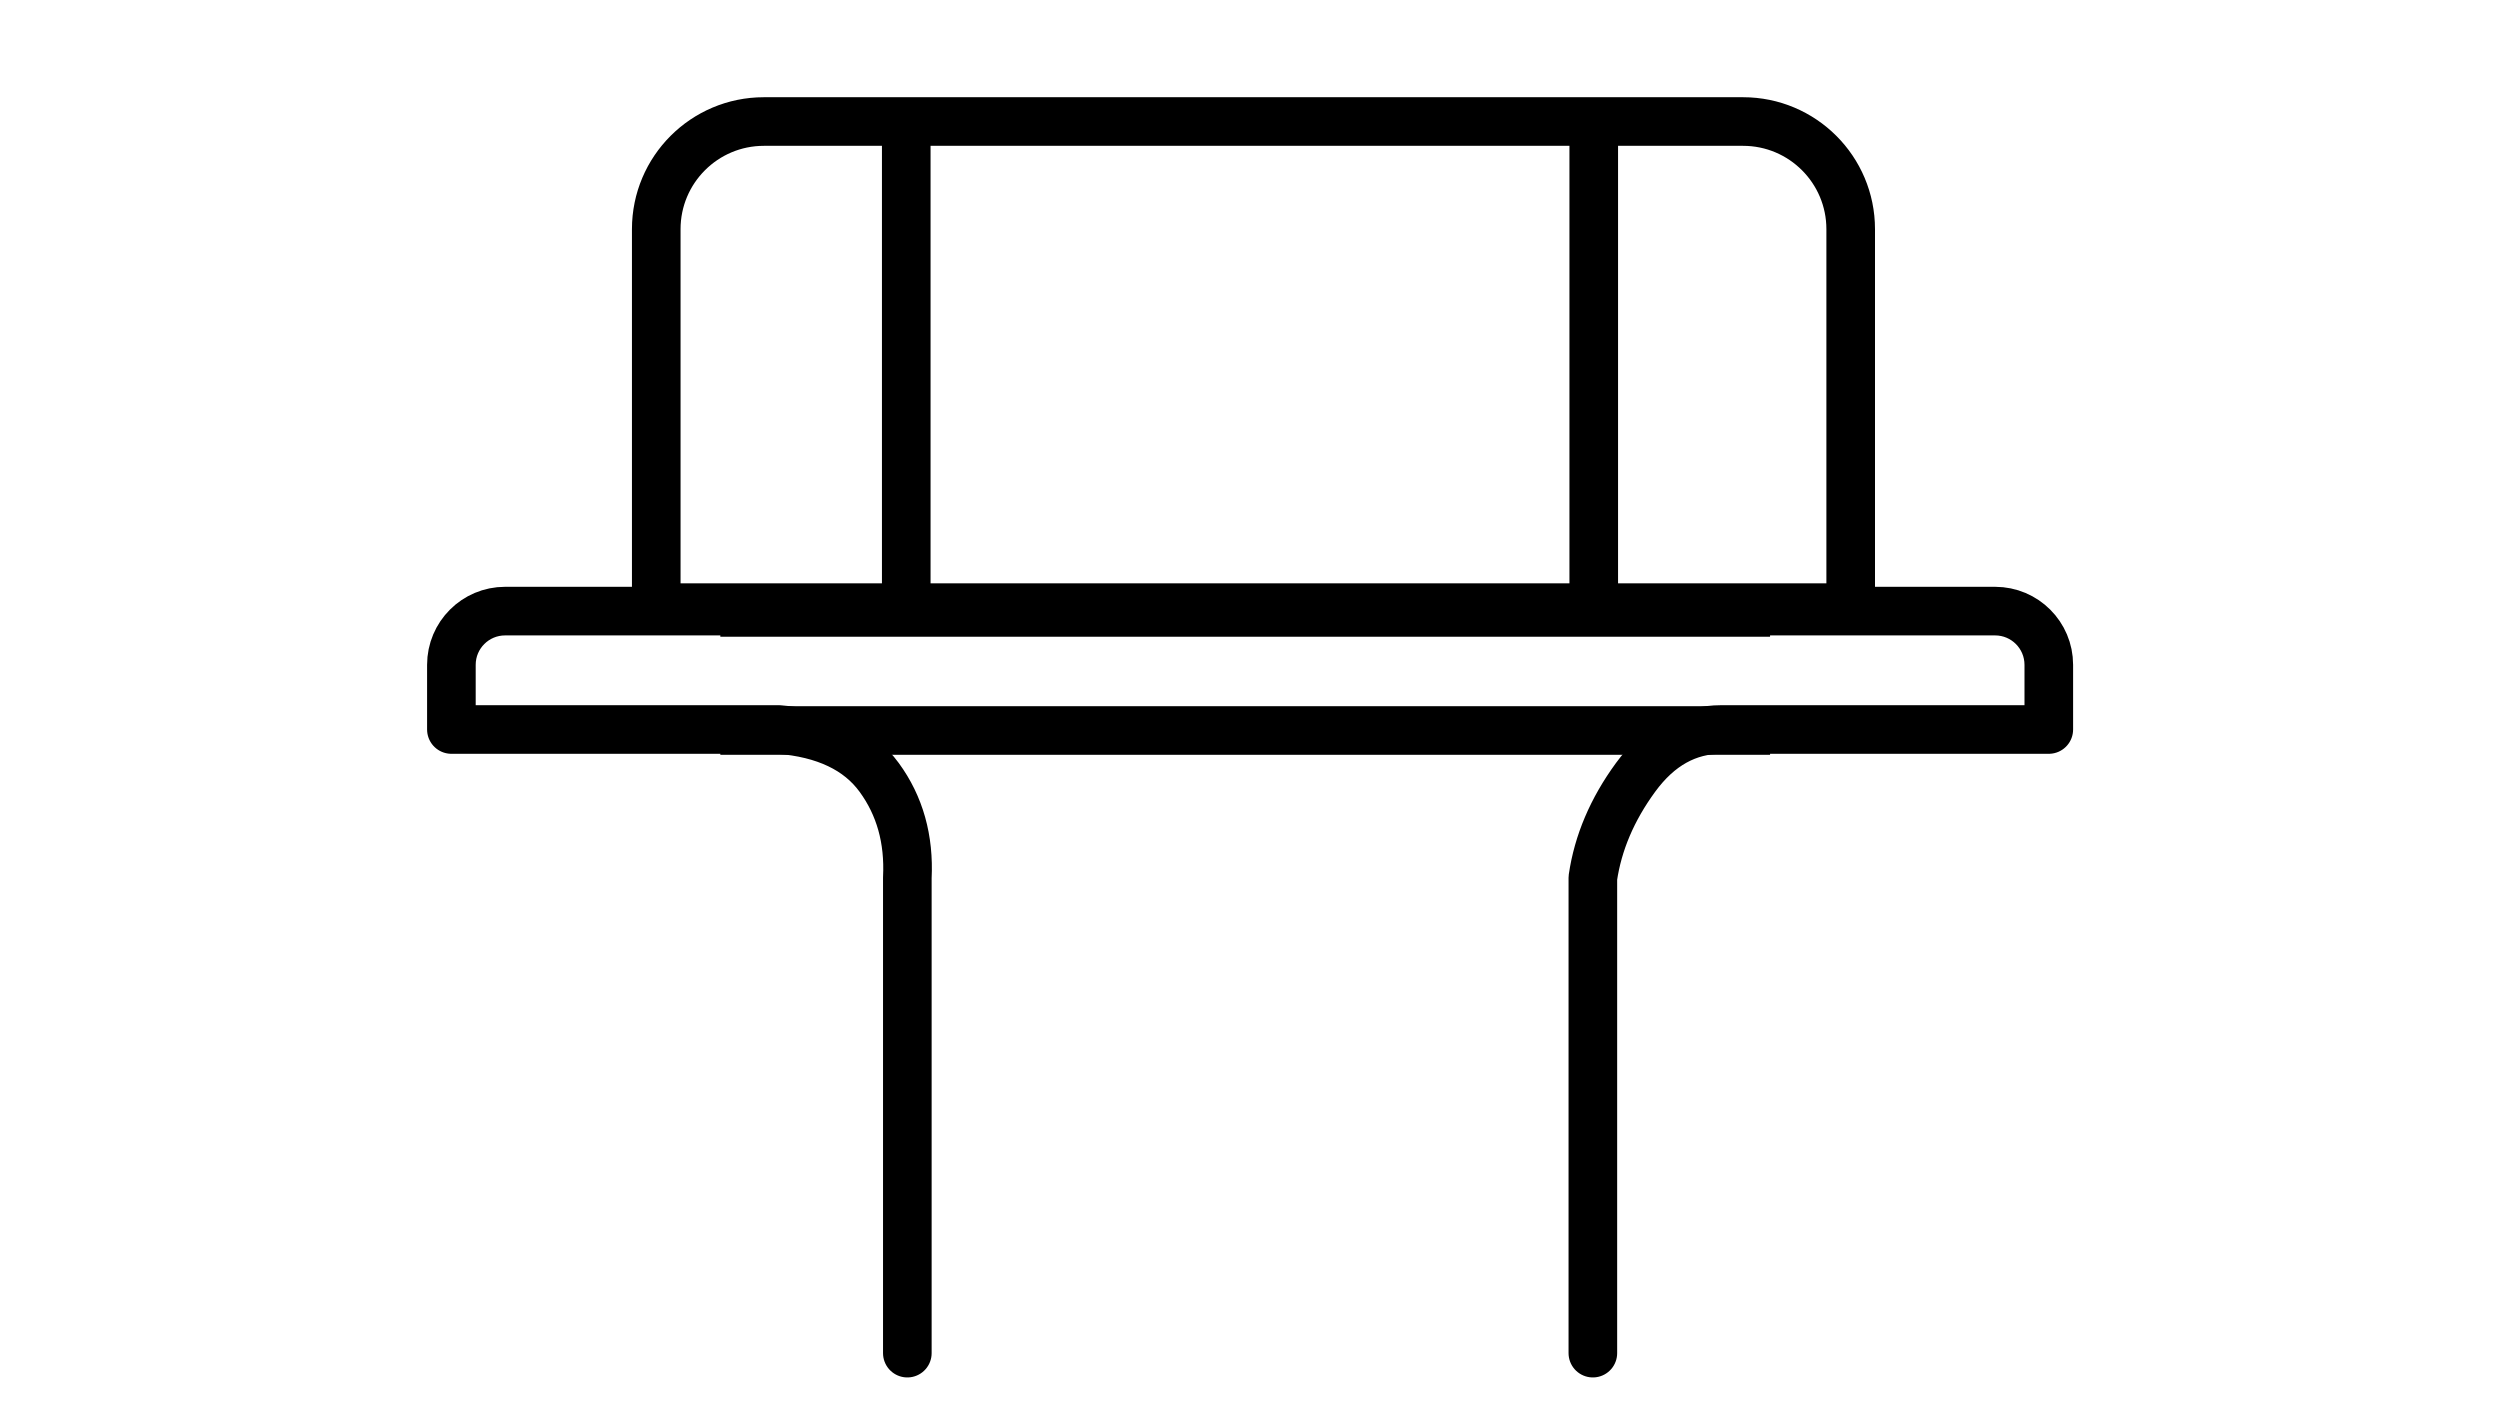
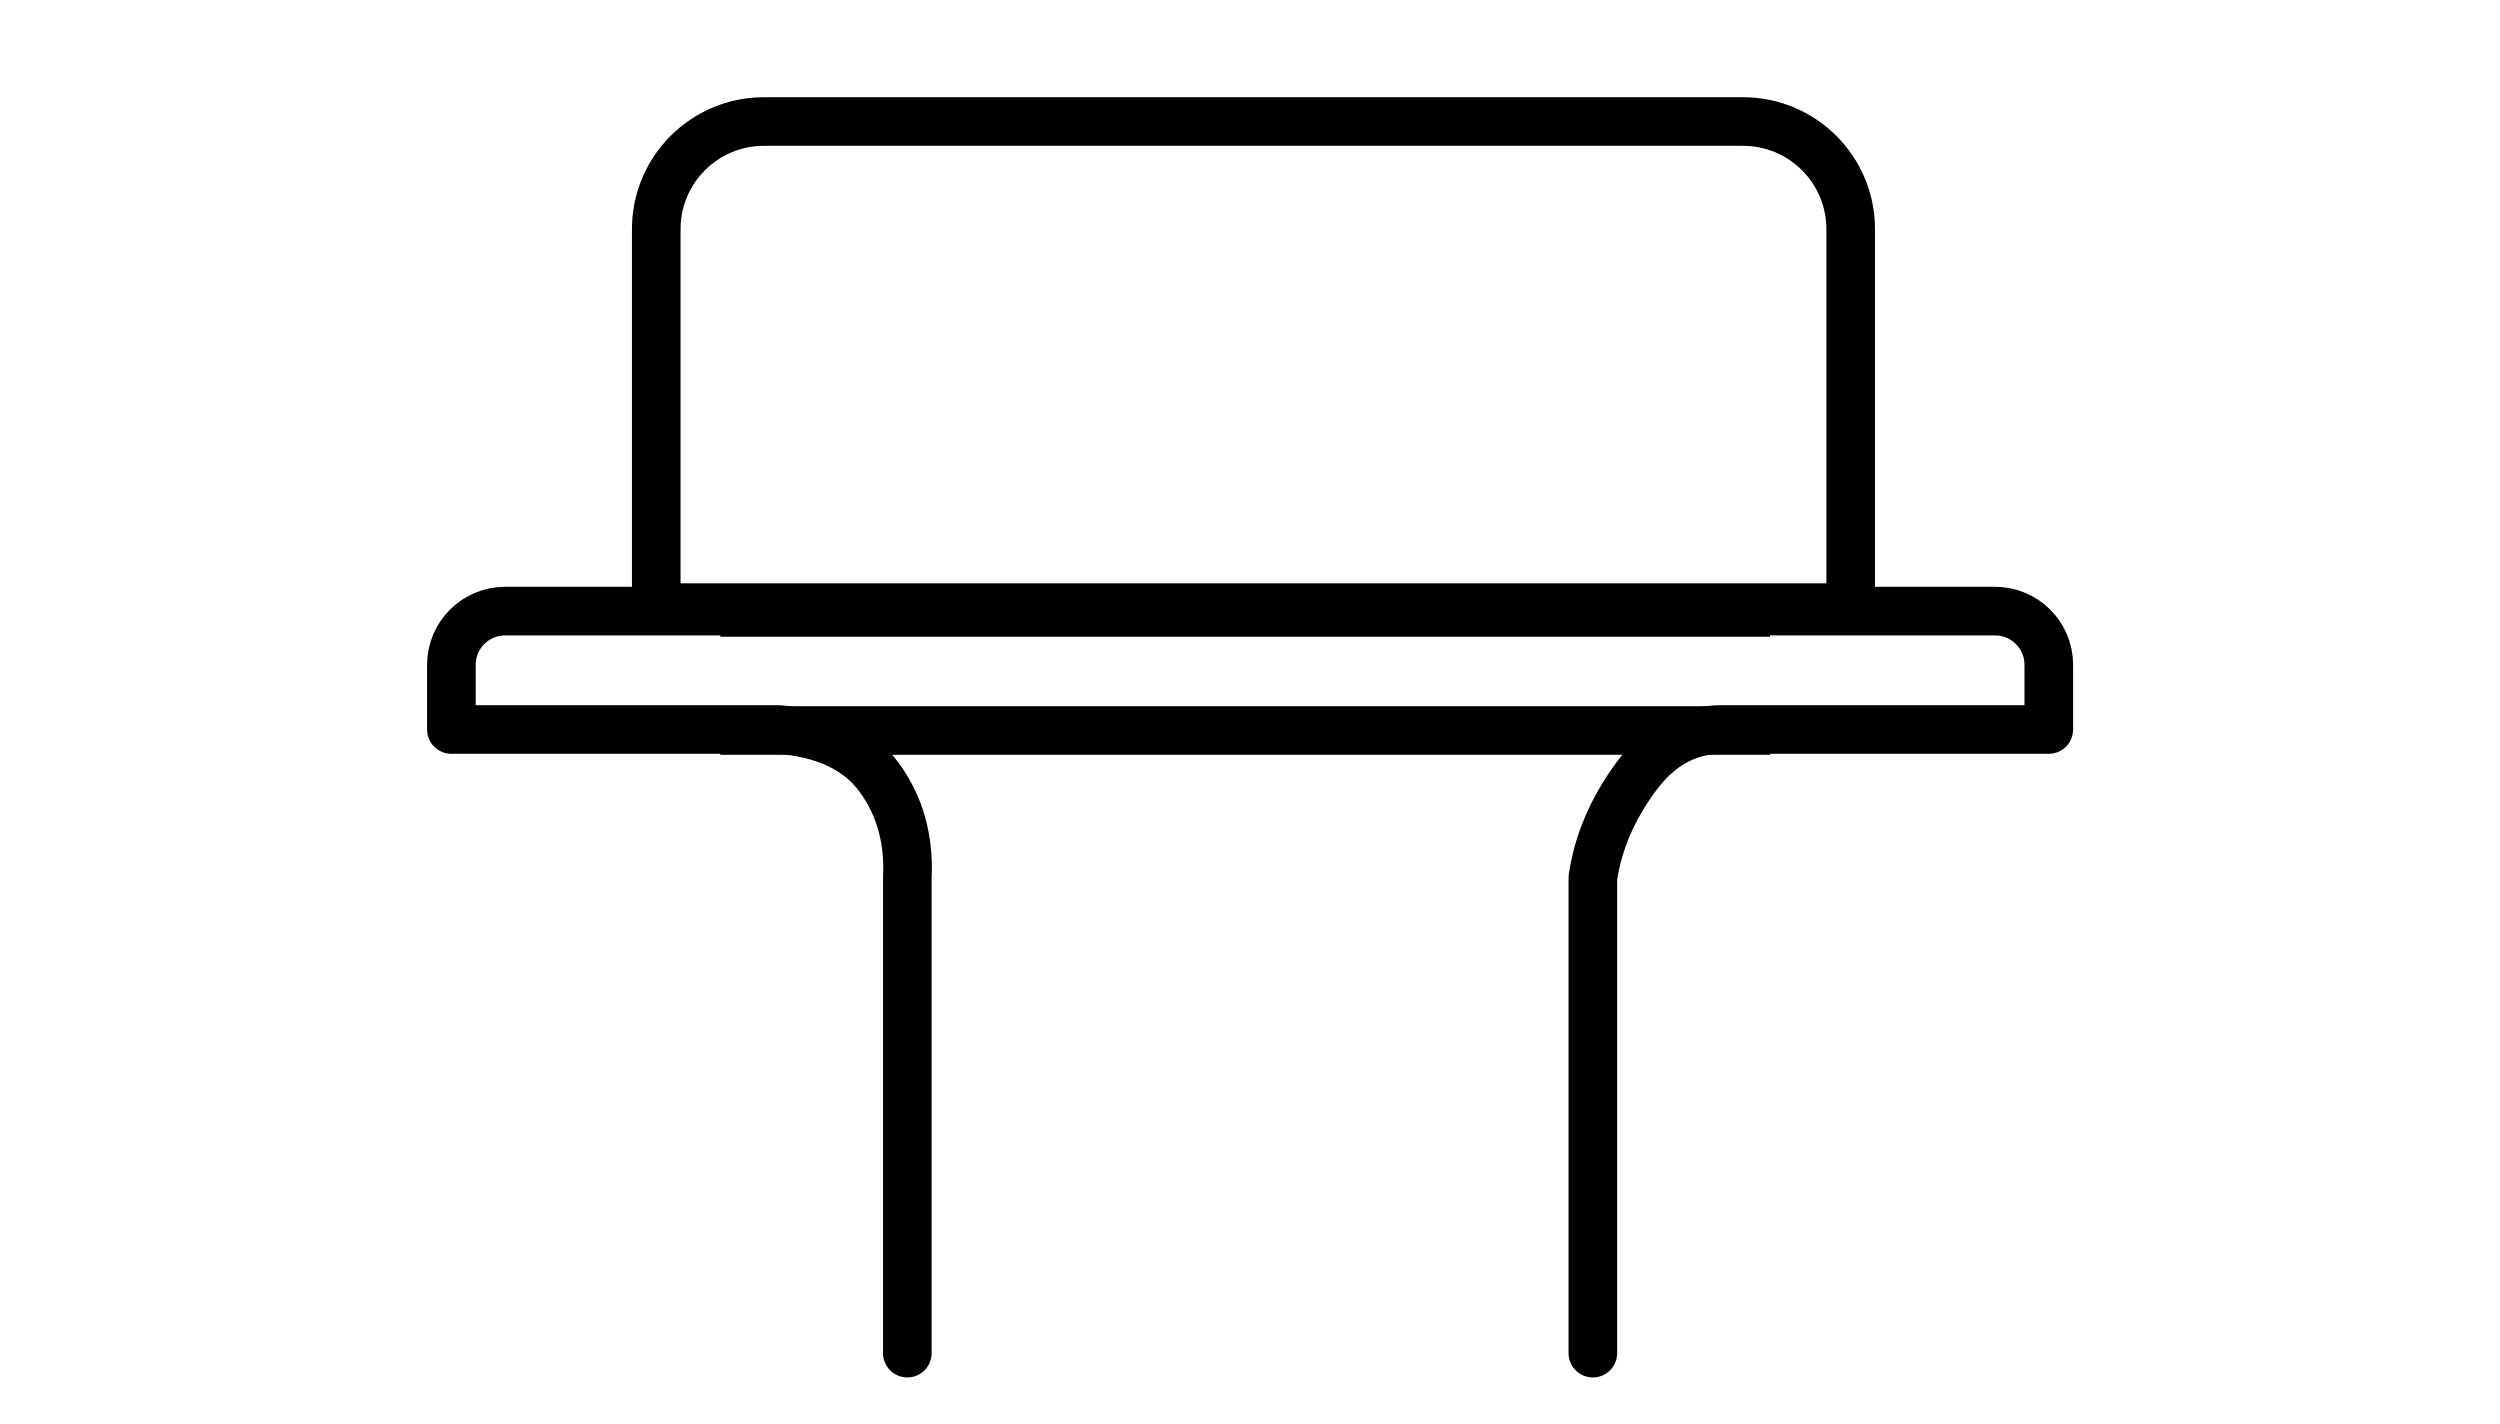
<svg xmlns="http://www.w3.org/2000/svg" width="360" height="205" viewBox="0 0 360 205">
  <g fill="none" fill-rule="evenodd">
    <path stroke="#000" stroke-linecap="round" stroke-linejoin="round" stroke-width="7" d="M130.656,194.852 L130.656,126.404 C130.931,120.84 129.58,116.021 126.603,111.949 C123.626,107.877 118.798,105.576 112.119,105.047 L65,105.047 L65,95.734 C65,91.463 68.462,88 72.733,88 L102.119,88 L258.908,88 L287.294,88 C291.565,88 295.027,91.463 295.027,95.734 L295.027,105.047 L247.908,105.047 C243.006,105.054 238.876,107.354 235.517,111.949 C232.158,116.544 230.11,121.362 229.371,126.404 L229.371,194.852" />
    <path stroke="#000" stroke-width="7" d="M94.5 87.5L266.5 87.5 266.5 33C266.5 24.44 259.56 17.5 251 17.5L110 17.5C101.44 17.5 94.5 24.44 94.5 33L94.5 87.5zM103.729 88.194L254.888 88.194M103.729 105.194L254.888 105.194" />
-     <rect width="7" height="66" x="127" y="19" fill="#000" />
-     <rect width="7" height="66" x="226" y="19" fill="#000" />
  </g>
</svg>